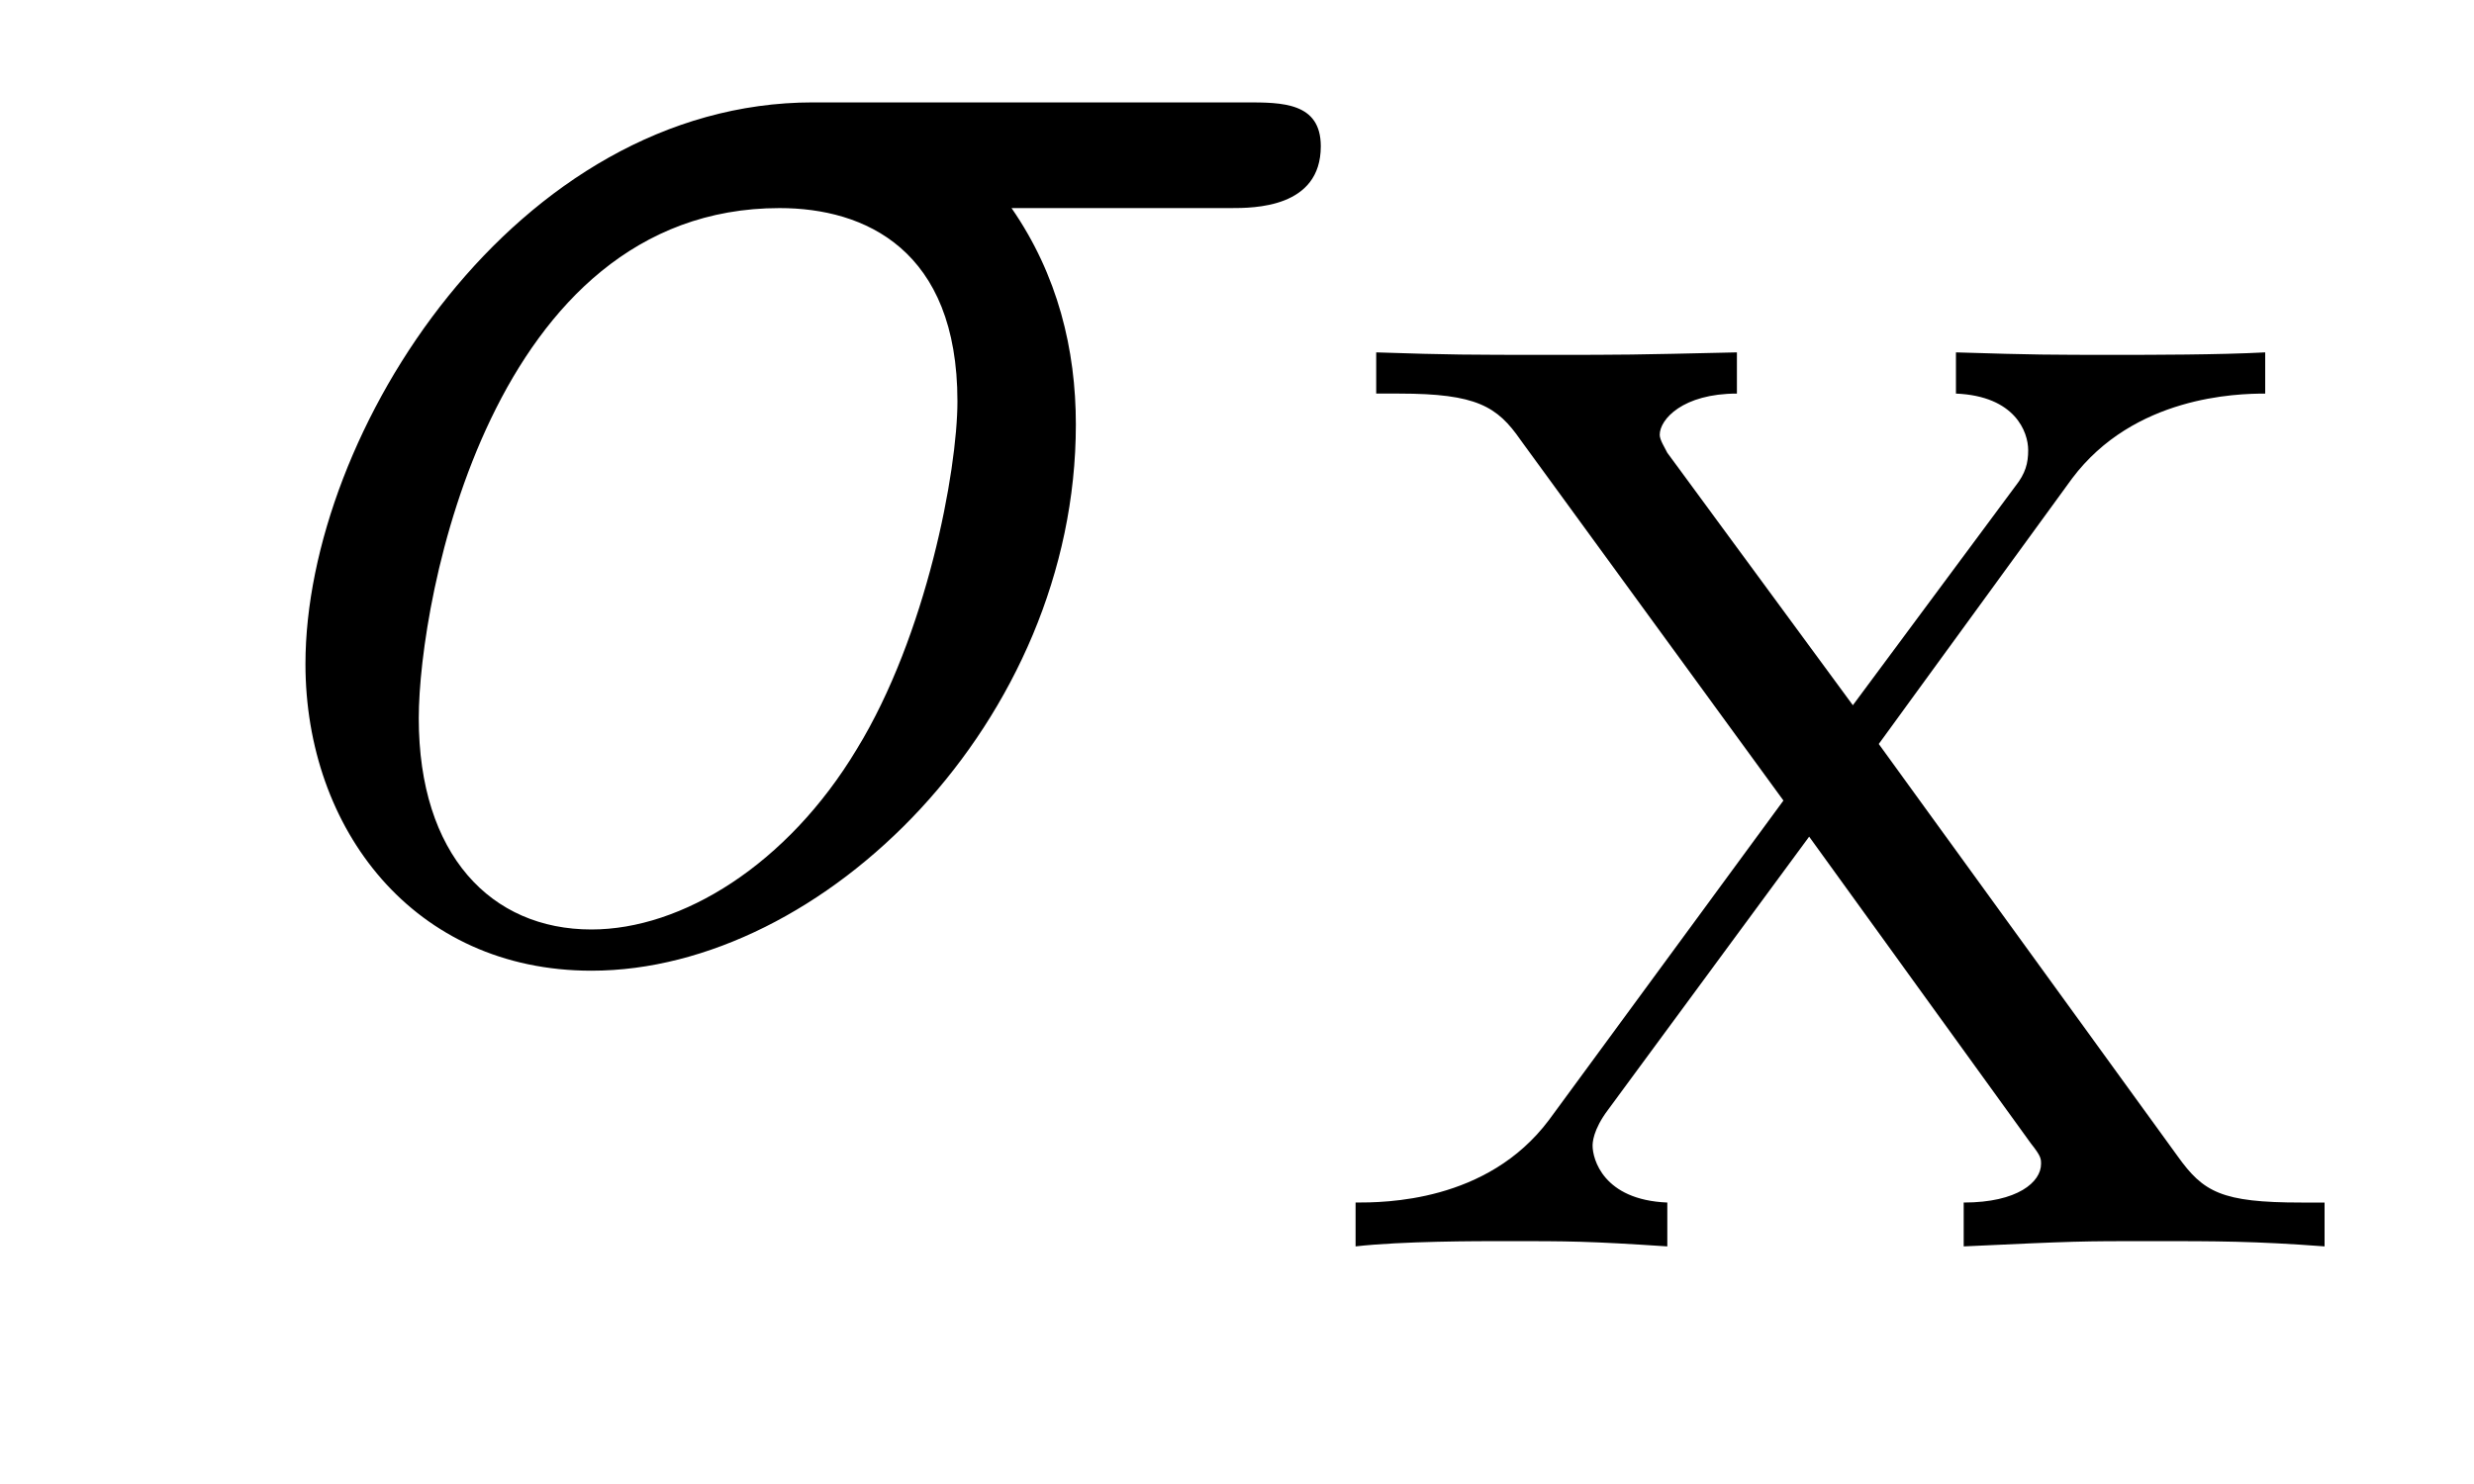
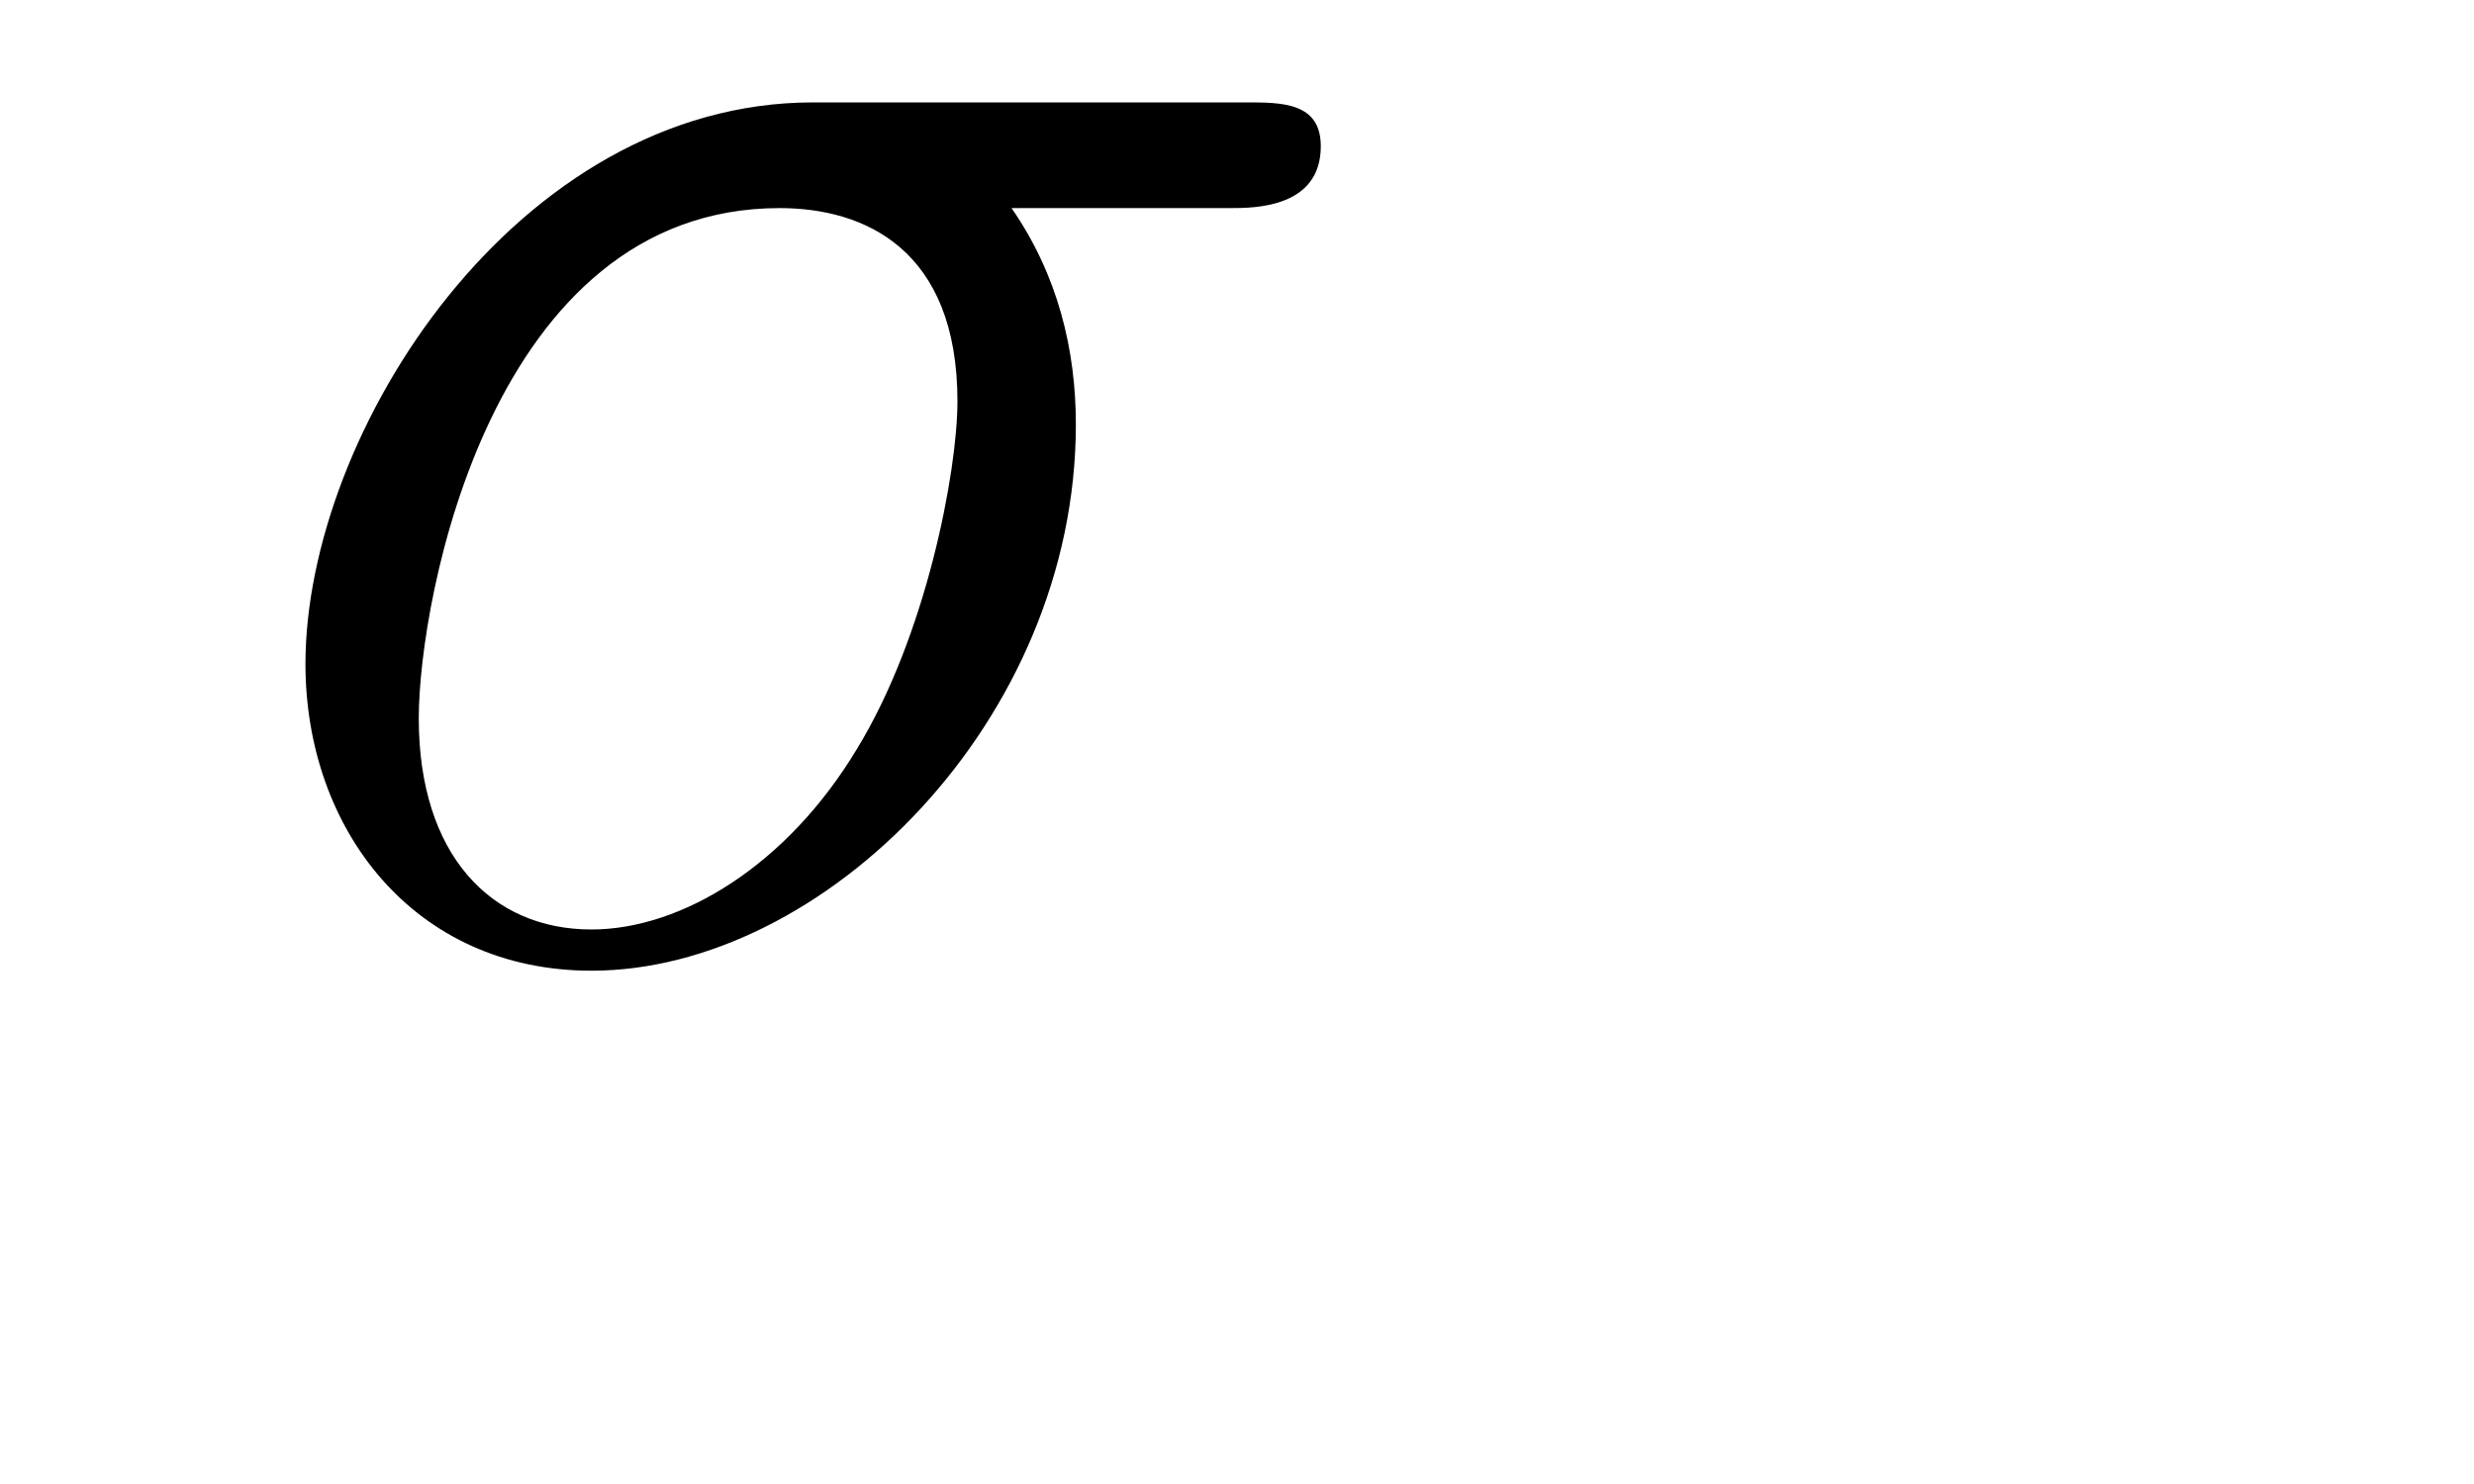
<svg xmlns="http://www.w3.org/2000/svg" height="9pt" version="1.1" viewBox="0 -9 15 9" width="15pt">
  <g id="page1">
    <g transform="matrix(1 0 0 1 -127 651)">
      <path d="M134.461 -658.738C134.602 -658.738 135.008 -658.738 135.008 -659.113C135.008 -659.379 134.773 -659.379 134.555 -659.379H131.93C130.133 -659.379 128.852 -657.379 128.852 -655.973C128.852 -654.973 129.508 -654.113 130.586 -654.113C131.992 -654.113 133.523 -655.629 133.523 -657.426C133.523 -657.879 133.414 -658.332 133.133 -658.738H134.461ZM130.586 -654.363C129.977 -654.363 129.539 -654.816 129.539 -655.644C129.539 -656.363 129.977 -658.738 131.727 -658.738C132.242 -658.738 132.805 -658.488 132.805 -657.566C132.805 -657.144 132.617 -656.145 132.195 -655.457C131.773 -654.754 131.133 -654.363 130.586 -654.363ZM134.996 -654.238" fill-rule="evenodd" />
-       <path d="M138.391 -655.488L139.563 -657.098C139.938 -657.598 140.562 -657.613 140.734 -657.613V-657.863C140.453 -657.848 140.031 -657.848 139.844 -657.848C139.422 -657.848 139.344 -657.848 138.859 -657.863V-657.613C139.219 -657.598 139.297 -657.379 139.297 -657.27C139.297 -657.191 139.281 -657.129 139.219 -657.051L138.234 -655.723L137.109 -657.254C137.094 -657.285 137.063 -657.332 137.063 -657.363C137.063 -657.457 137.203 -657.613 137.531 -657.613V-657.863C136.875 -657.848 136.859 -657.848 136.391 -657.848C135.906 -657.848 135.797 -657.848 135.344 -657.863V-657.613H135.484C135.953 -657.613 136.078 -657.535 136.219 -657.332L137.813 -655.145L136.391 -653.207C136.016 -652.707 135.391 -652.707 135.219 -652.707V-652.441C135.5 -652.473 135.953 -652.473 136.125 -652.473C136.516 -652.473 136.625 -652.473 137.109 -652.441V-652.707C136.719 -652.723 136.656 -652.973 136.656 -653.051C136.656 -653.066 136.656 -653.145 136.75 -653.27L137.969 -654.926L139.313 -653.066C139.375 -652.988 139.375 -652.973 139.375 -652.941C139.375 -652.832 139.234 -652.707 138.906 -652.707V-652.441C139.594 -652.473 139.609 -652.473 140.047 -652.473C140.438 -652.473 140.672 -652.473 141.094 -652.441V-652.707H140.953C140.469 -652.707 140.359 -652.77 140.203 -652.988L138.391 -655.488ZM141.359 -652.441" fill-rule="evenodd" />
    </g>
  </g>
</svg>